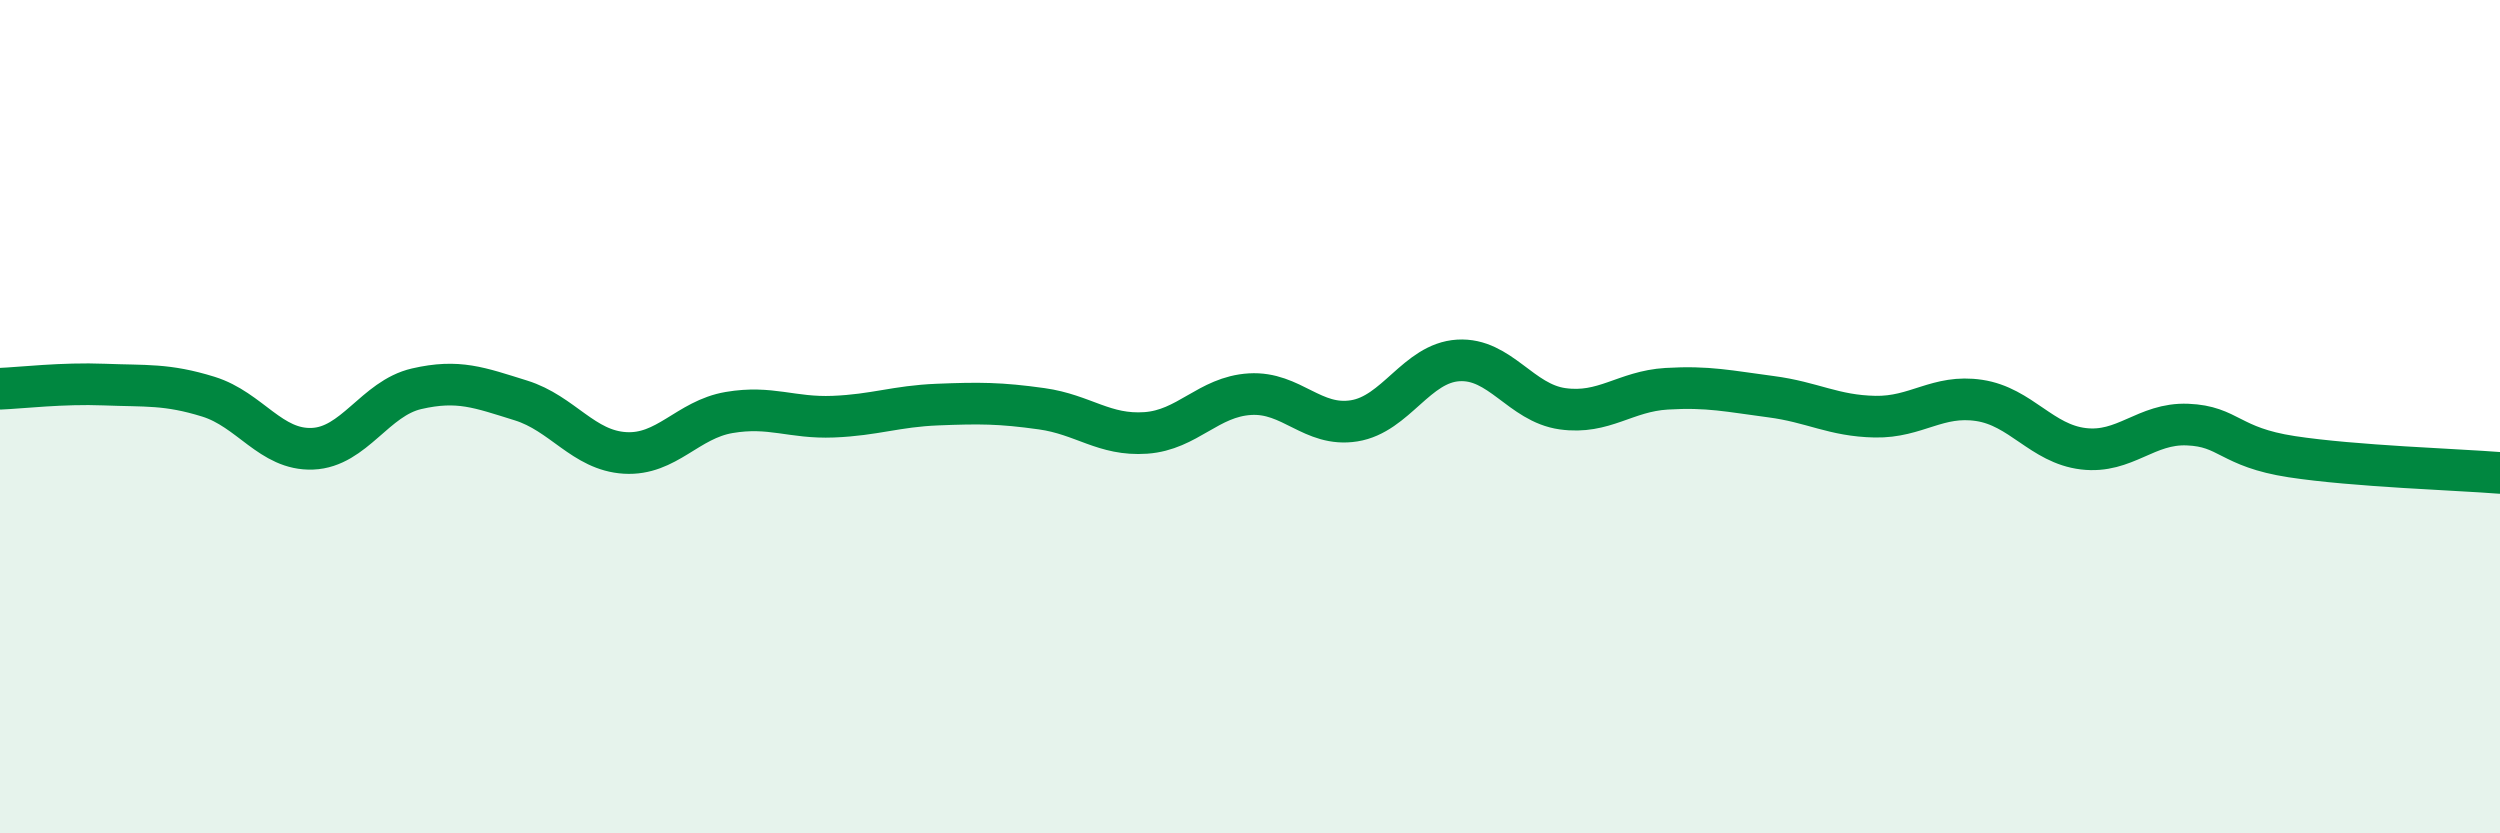
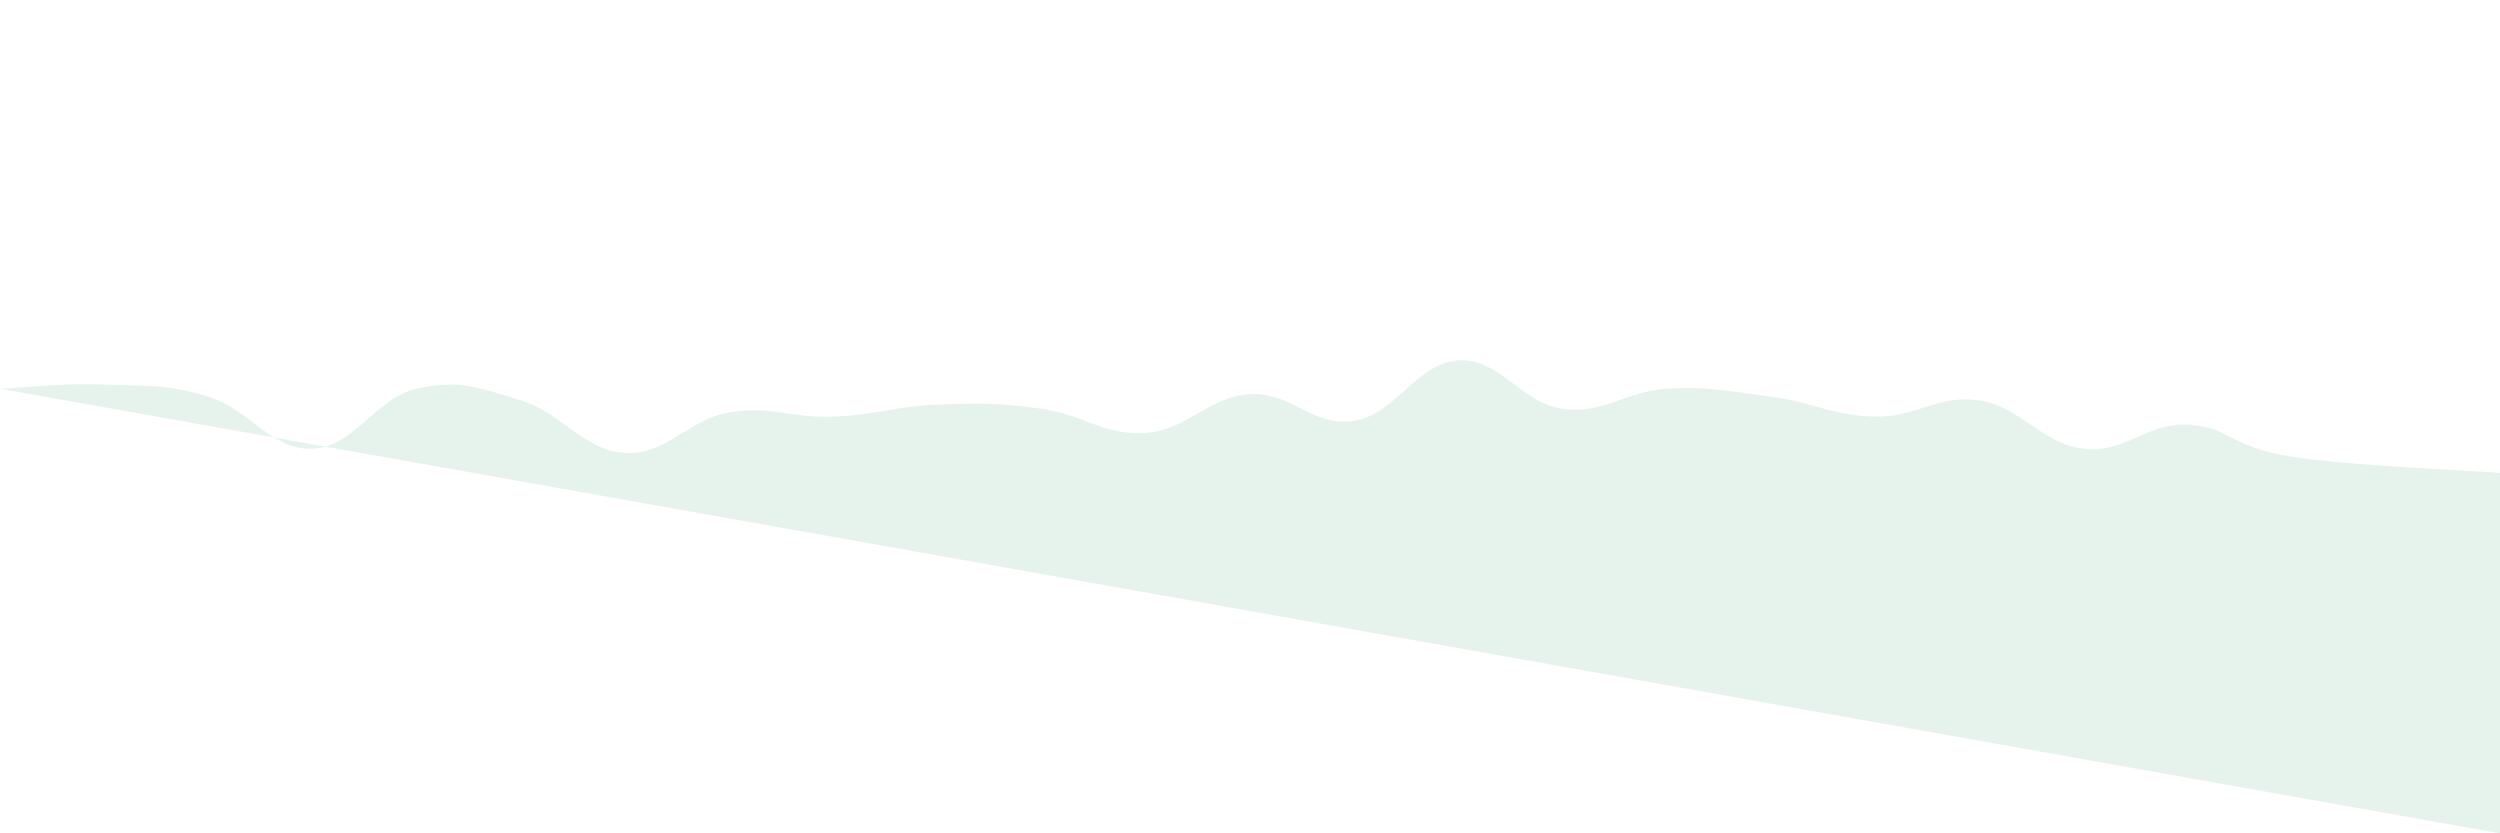
<svg xmlns="http://www.w3.org/2000/svg" width="60" height="20" viewBox="0 0 60 20">
-   <path d="M 0,9.33 C 0.5,9.31 1.5,9.19 2.5,9.23 C 3.5,9.27 4,9.21 5,9.52 C 6,9.83 6.5,10.81 7.5,10.77 C 8.5,10.73 9,9.56 10,9.33 C 11,9.1 11.5,9.3 12.5,9.61 C 13.5,9.92 14,10.81 15,10.87 C 16,10.93 16.5,10.07 17.5,9.9 C 18.5,9.73 19,10.04 20,10 C 21,9.96 21.5,9.75 22.5,9.71 C 23.5,9.67 24,9.67 25,9.81 C 26,9.95 26.5,10.46 27.5,10.39 C 28.5,10.32 29,9.52 30,9.46 C 31,9.4 31.5,10.26 32.5,10.1 C 33.5,9.94 34,8.71 35,8.65 C 36,8.59 36.5,9.67 37.5,9.81 C 38.5,9.95 39,9.39 40,9.33 C 41,9.27 41.5,9.39 42.5,9.52 C 43.5,9.65 44,9.98 45,10 C 46,10.02 46.5,9.46 47.5,9.61 C 48.5,9.76 49,10.65 50,10.77 C 51,10.89 51.5,10.15 52.5,10.19 C 53.5,10.23 53.5,10.73 55,10.96 C 56.5,11.19 59,11.27 60,11.35L60 20L0 20Z" fill="#008740" opacity="0.1" stroke-linecap="round" stroke-linejoin="round" />
-   <path d="M 0,9.33 C 0.5,9.31 1.5,9.19 2.5,9.23 C 3.5,9.27 4,9.21 5,9.52 C 6,9.83 6.5,10.81 7.5,10.77 C 8.5,10.73 9,9.56 10,9.33 C 11,9.1 11.5,9.3 12.5,9.61 C 13.5,9.92 14,10.81 15,10.87 C 16,10.93 16.5,10.07 17.5,9.9 C 18.5,9.73 19,10.04 20,10 C 21,9.96 21.5,9.75 22.5,9.71 C 23.5,9.67 24,9.67 25,9.81 C 26,9.95 26.5,10.46 27.5,10.39 C 28.5,10.32 29,9.52 30,9.46 C 31,9.4 31.5,10.26 32.5,10.1 C 33.5,9.94 34,8.71 35,8.65 C 36,8.59 36.5,9.67 37.5,9.81 C 38.5,9.95 39,9.39 40,9.33 C 41,9.27 41.5,9.39 42.5,9.52 C 43.5,9.65 44,9.98 45,10 C 46,10.02 46.5,9.46 47.5,9.61 C 48.5,9.76 49,10.65 50,10.77 C 51,10.89 51.5,10.15 52.5,10.19 C 53.5,10.23 53.5,10.73 55,10.96 C 56.5,11.19 59,11.27 60,11.35" stroke="#008740" stroke-width="1" fill="none" stroke-linecap="round" stroke-linejoin="round" />
+   <path d="M 0,9.33 C 0.5,9.31 1.5,9.19 2.5,9.23 C 3.5,9.27 4,9.21 5,9.52 C 6,9.83 6.5,10.81 7.5,10.77 C 8.5,10.73 9,9.56 10,9.33 C 11,9.1 11.5,9.3 12.5,9.61 C 13.5,9.92 14,10.81 15,10.87 C 16,10.93 16.5,10.07 17.5,9.9 C 18.5,9.73 19,10.04 20,10 C 21,9.96 21.5,9.75 22.5,9.71 C 23.5,9.67 24,9.67 25,9.81 C 26,9.95 26.5,10.46 27.5,10.39 C 28.5,10.32 29,9.52 30,9.46 C 31,9.4 31.5,10.26 32.5,10.1 C 33.5,9.94 34,8.71 35,8.65 C 36,8.59 36.5,9.67 37.5,9.81 C 38.5,9.95 39,9.39 40,9.33 C 41,9.27 41.5,9.39 42.5,9.52 C 43.5,9.65 44,9.98 45,10 C 46,10.02 46.5,9.46 47.5,9.61 C 48.5,9.76 49,10.65 50,10.77 C 51,10.89 51.5,10.15 52.5,10.19 C 53.5,10.23 53.5,10.73 55,10.96 C 56.5,11.19 59,11.27 60,11.35L60 20Z" fill="#008740" opacity="0.1" stroke-linecap="round" stroke-linejoin="round" />
</svg>